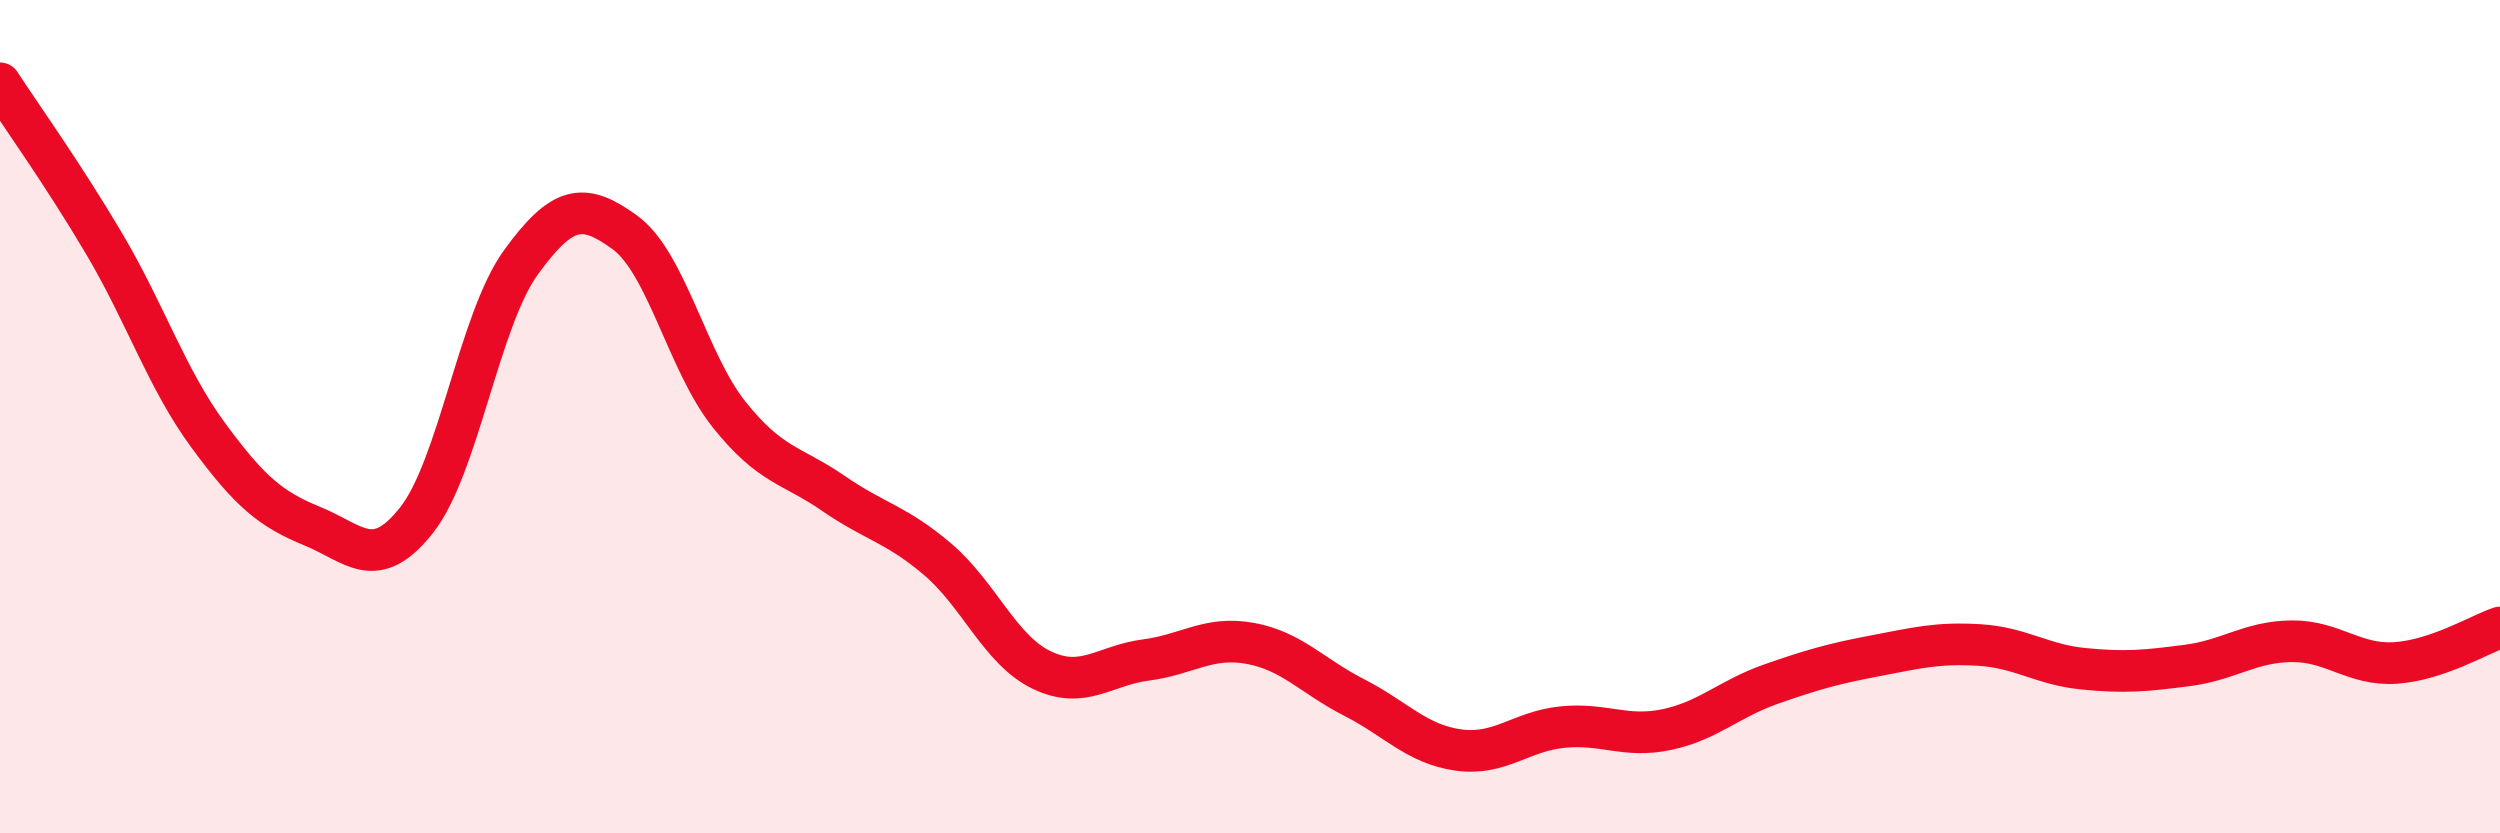
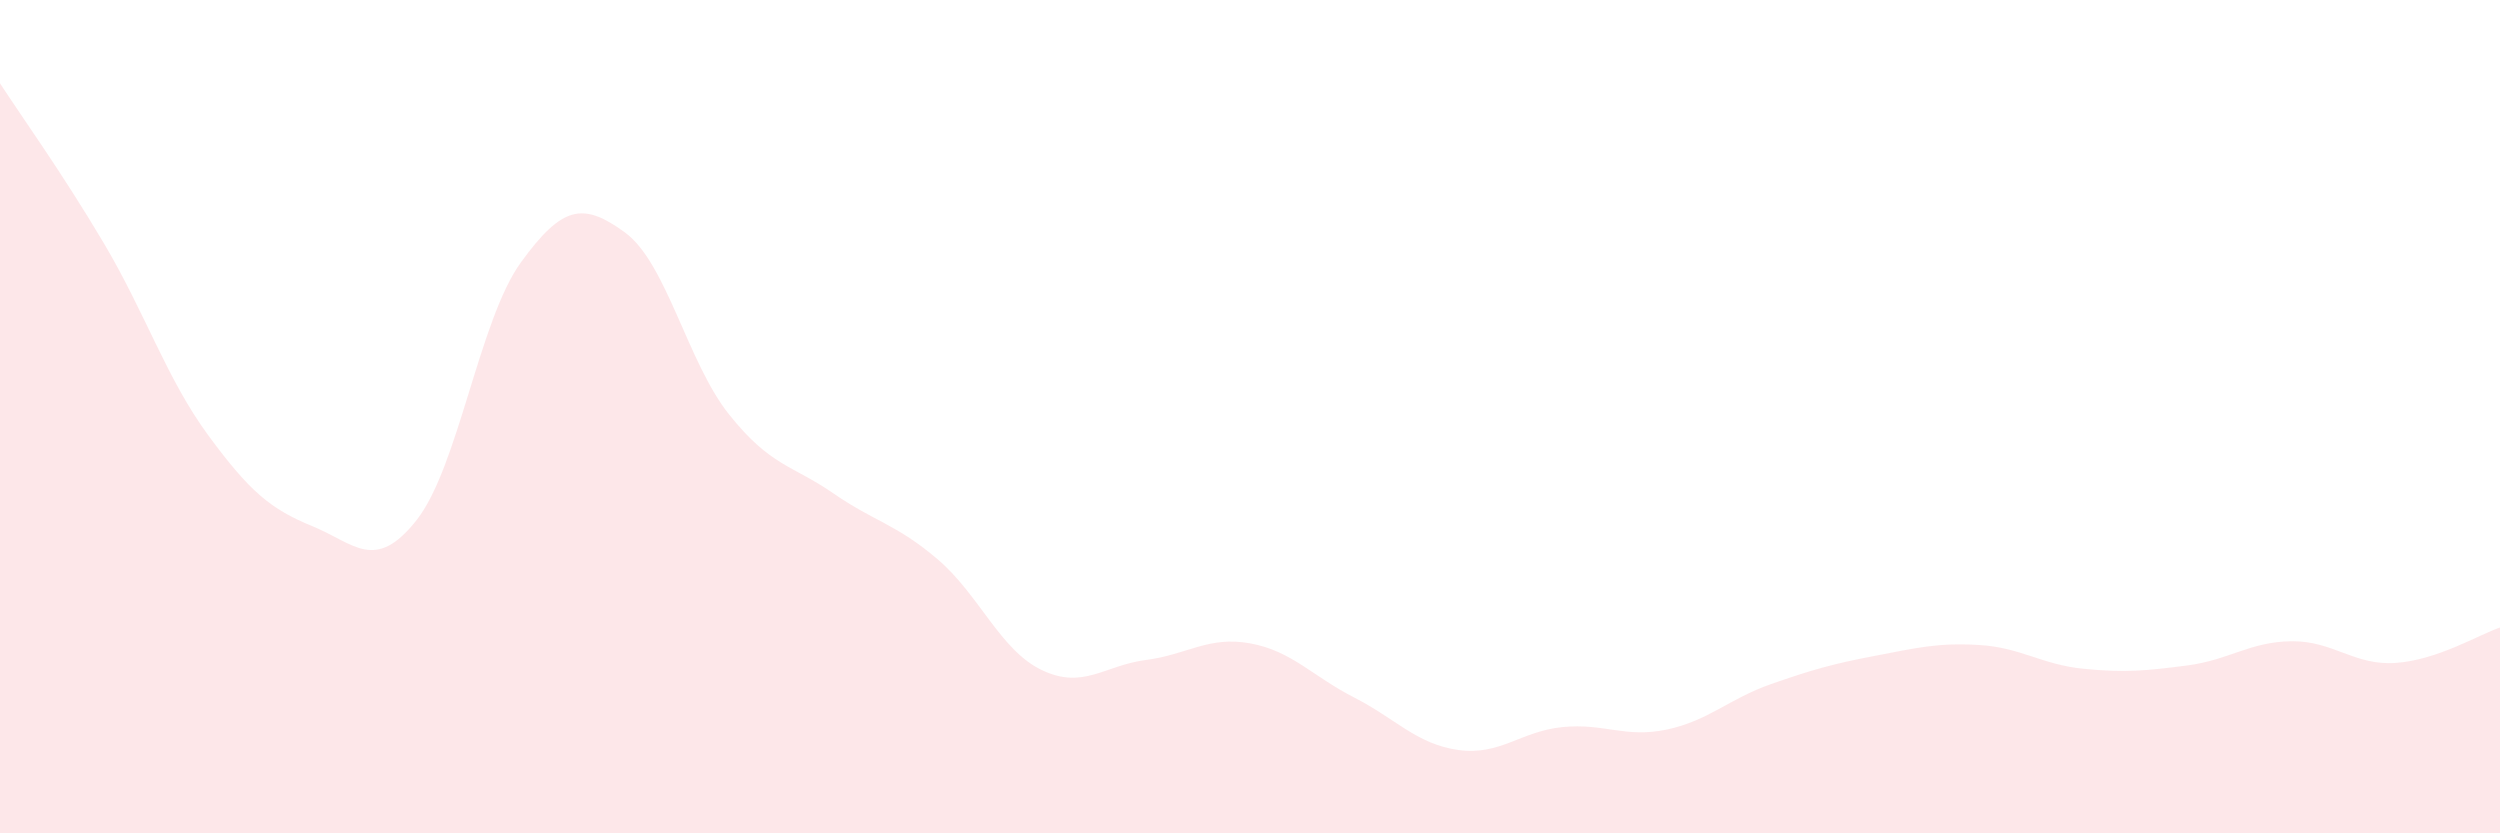
<svg xmlns="http://www.w3.org/2000/svg" width="60" height="20" viewBox="0 0 60 20">
  <path d="M 0,2 C 0.5,2.77 1.5,4.16 2.5,5.85 C 3.5,7.54 4,9.09 5,10.45 C 6,11.81 6.5,12.22 7.5,12.63 C 8.5,13.04 9,13.75 10,12.48 C 11,11.21 11.5,7.68 12.5,6.3 C 13.5,4.92 14,4.85 15,5.58 C 16,6.31 16.5,8.7 17.5,9.95 C 18.5,11.2 19,11.15 20,11.84 C 21,12.53 21.5,12.57 22.5,13.42 C 23.5,14.27 24,15.6 25,16.08 C 26,16.56 26.5,15.97 27.5,15.84 C 28.5,15.71 29,15.26 30,15.44 C 31,15.62 31.5,16.23 32.5,16.74 C 33.5,17.25 34,17.86 35,18 C 36,18.14 36.5,17.55 37.5,17.45 C 38.5,17.35 39,17.72 40,17.51 C 41,17.3 41.5,16.77 42.5,16.42 C 43.5,16.07 44,15.93 45,15.74 C 46,15.55 46.5,15.42 47.5,15.48 C 48.5,15.54 49,15.95 50,16.05 C 51,16.15 51.5,16.1 52.5,15.97 C 53.5,15.84 54,15.4 55,15.39 C 56,15.38 56.5,15.98 57.5,15.91 C 58.5,15.84 59.5,15.23 60,15.06L60 20L0 20Z" fill="#EB0A25" opacity="0.1" stroke-linecap="round" stroke-linejoin="round" />
-   <path d="M 0,2 C 0.5,2.77 1.5,4.16 2.5,5.85 C 3.5,7.54 4,9.09 5,10.45 C 6,11.81 6.5,12.22 7.5,12.63 C 8.5,13.04 9,13.75 10,12.48 C 11,11.21 11.5,7.68 12.5,6.3 C 13.5,4.92 14,4.85 15,5.58 C 16,6.31 16.5,8.7 17.5,9.95 C 18.5,11.2 19,11.15 20,11.84 C 21,12.53 21.5,12.57 22.5,13.42 C 23.5,14.27 24,15.6 25,16.08 C 26,16.56 26.5,15.97 27.5,15.84 C 28.5,15.71 29,15.26 30,15.44 C 31,15.62 31.5,16.23 32.5,16.74 C 33.5,17.25 34,17.86 35,18 C 36,18.14 36.5,17.55 37.5,17.45 C 38.5,17.35 39,17.72 40,17.51 C 41,17.3 41.5,16.77 42.5,16.42 C 43.5,16.07 44,15.93 45,15.74 C 46,15.55 46.5,15.42 47.5,15.48 C 48.5,15.54 49,15.95 50,16.05 C 51,16.15 51.5,16.1 52.5,15.97 C 53.5,15.84 54,15.4 55,15.39 C 56,15.38 56.5,15.98 57.5,15.91 C 58.5,15.84 59.5,15.23 60,15.06" stroke="#EB0A25" stroke-width="1" fill="none" stroke-linecap="round" stroke-linejoin="round" />
</svg>